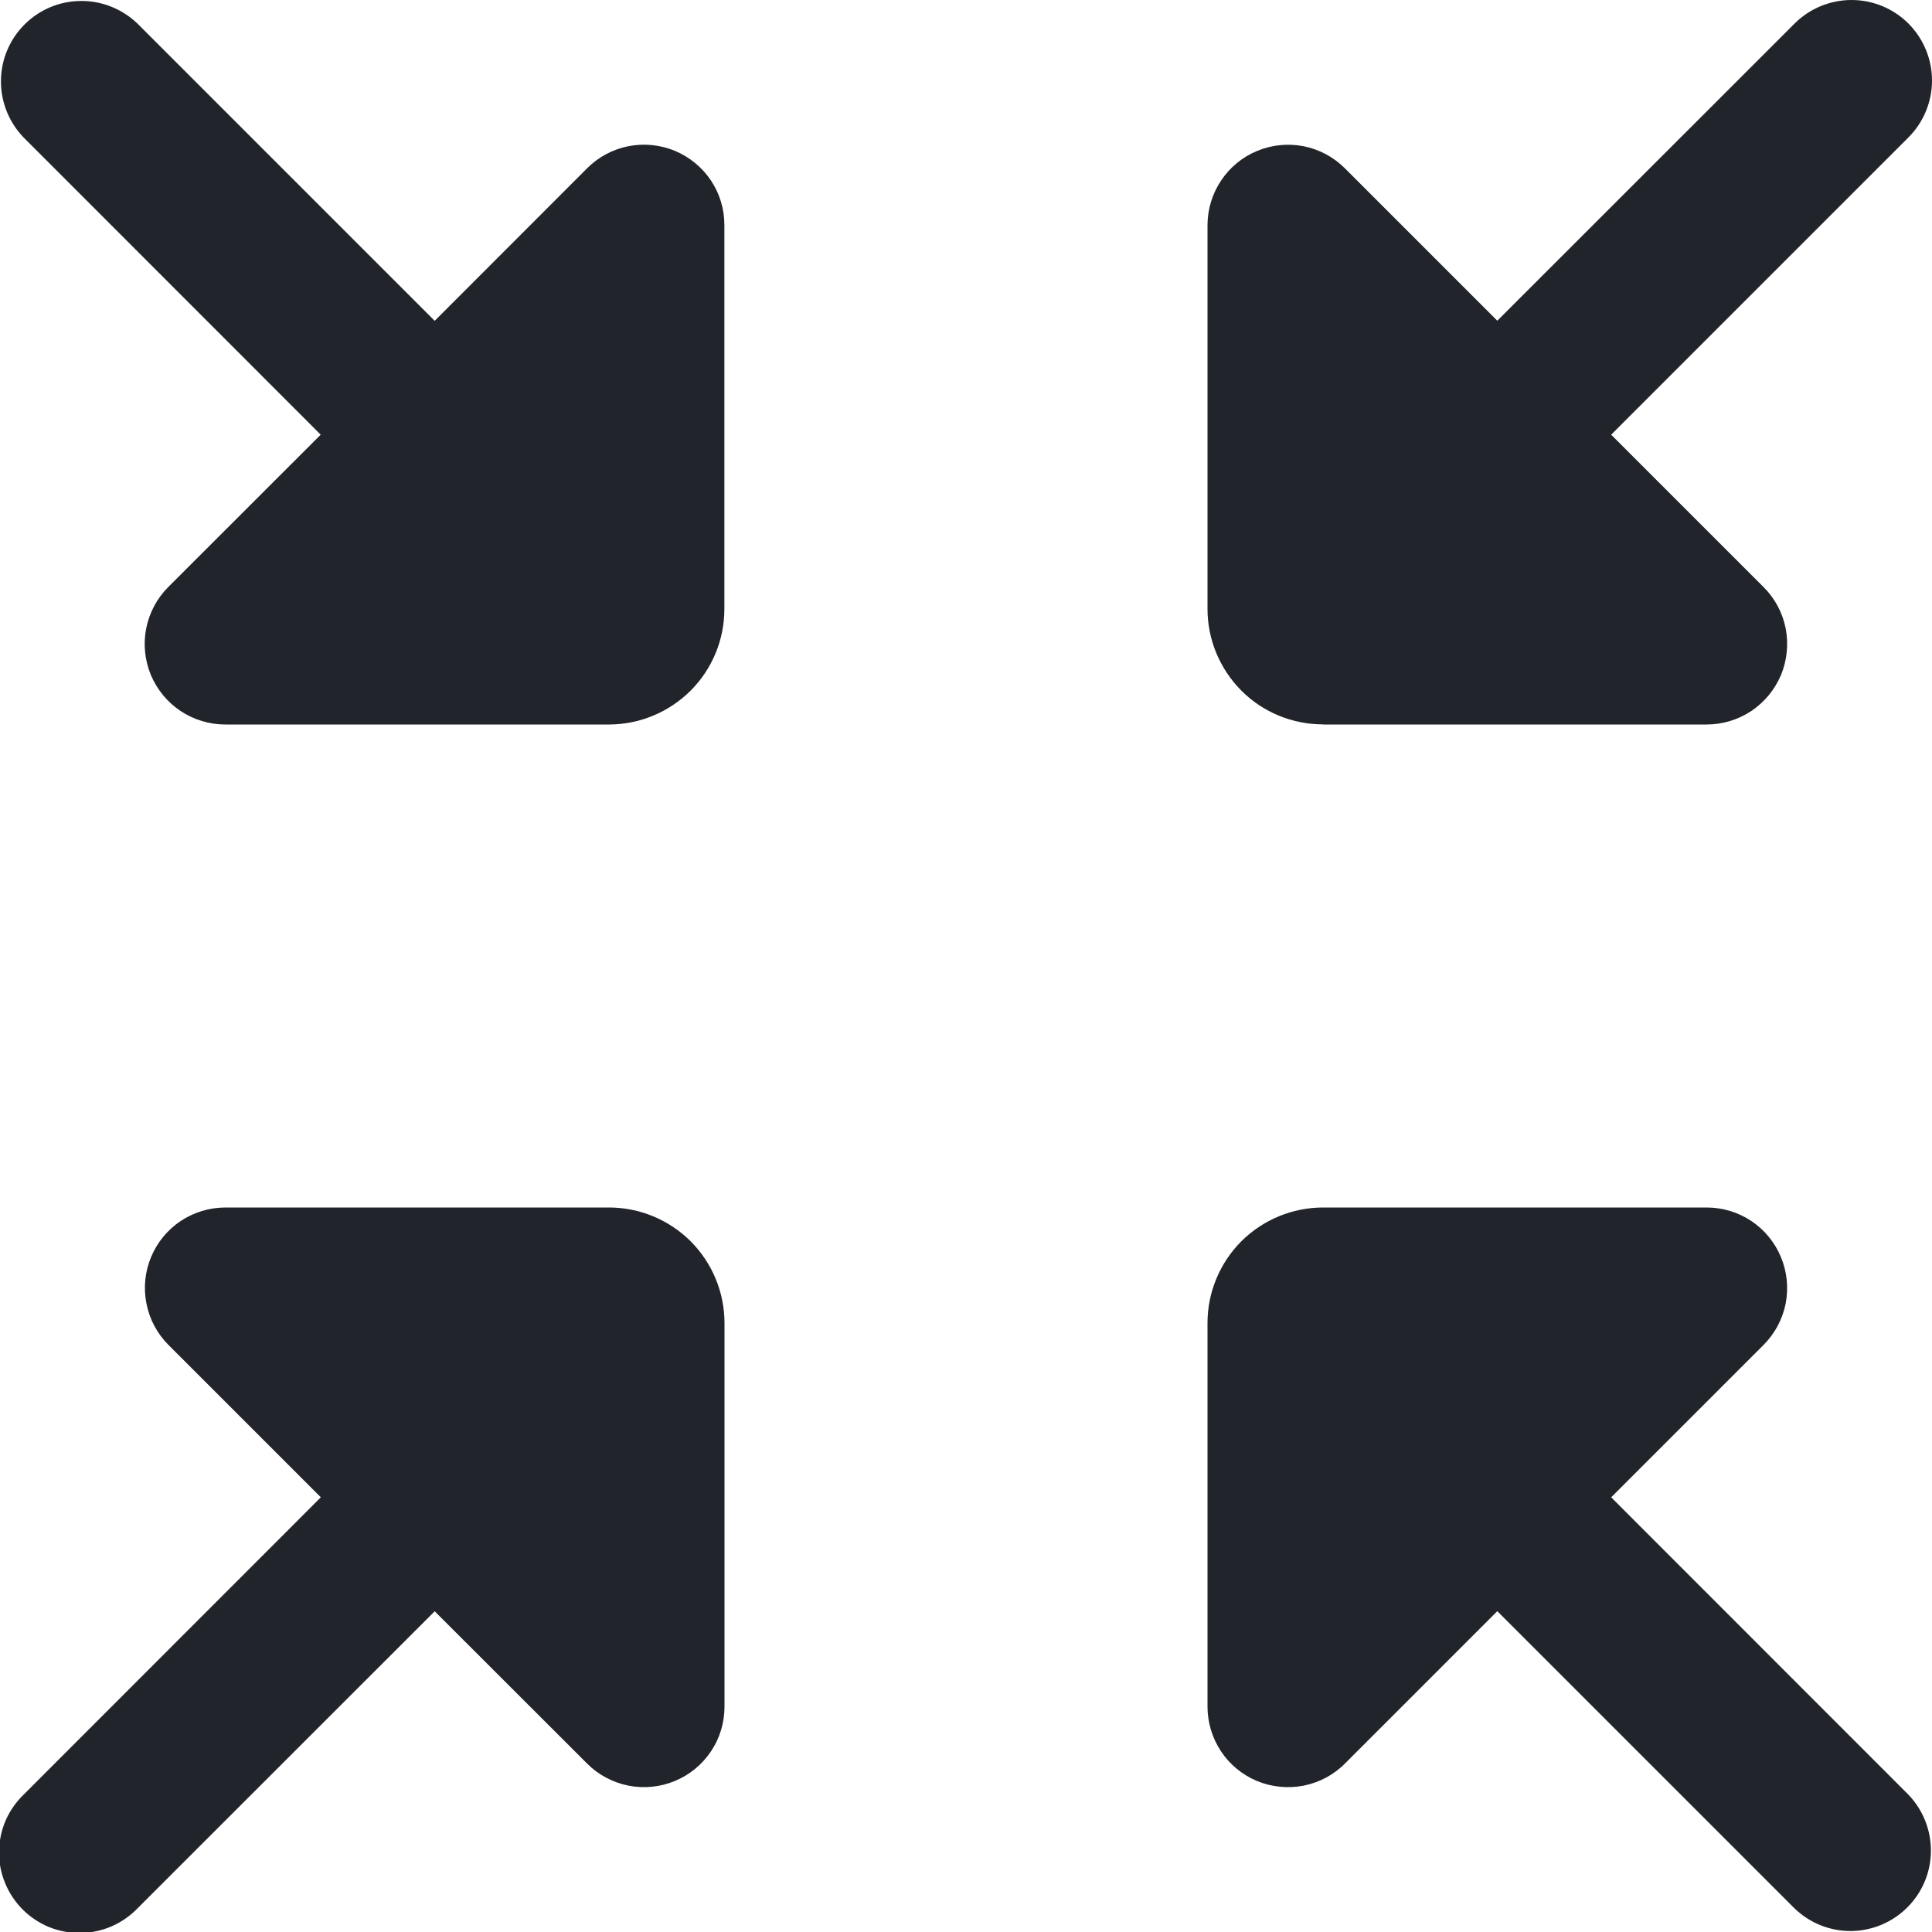
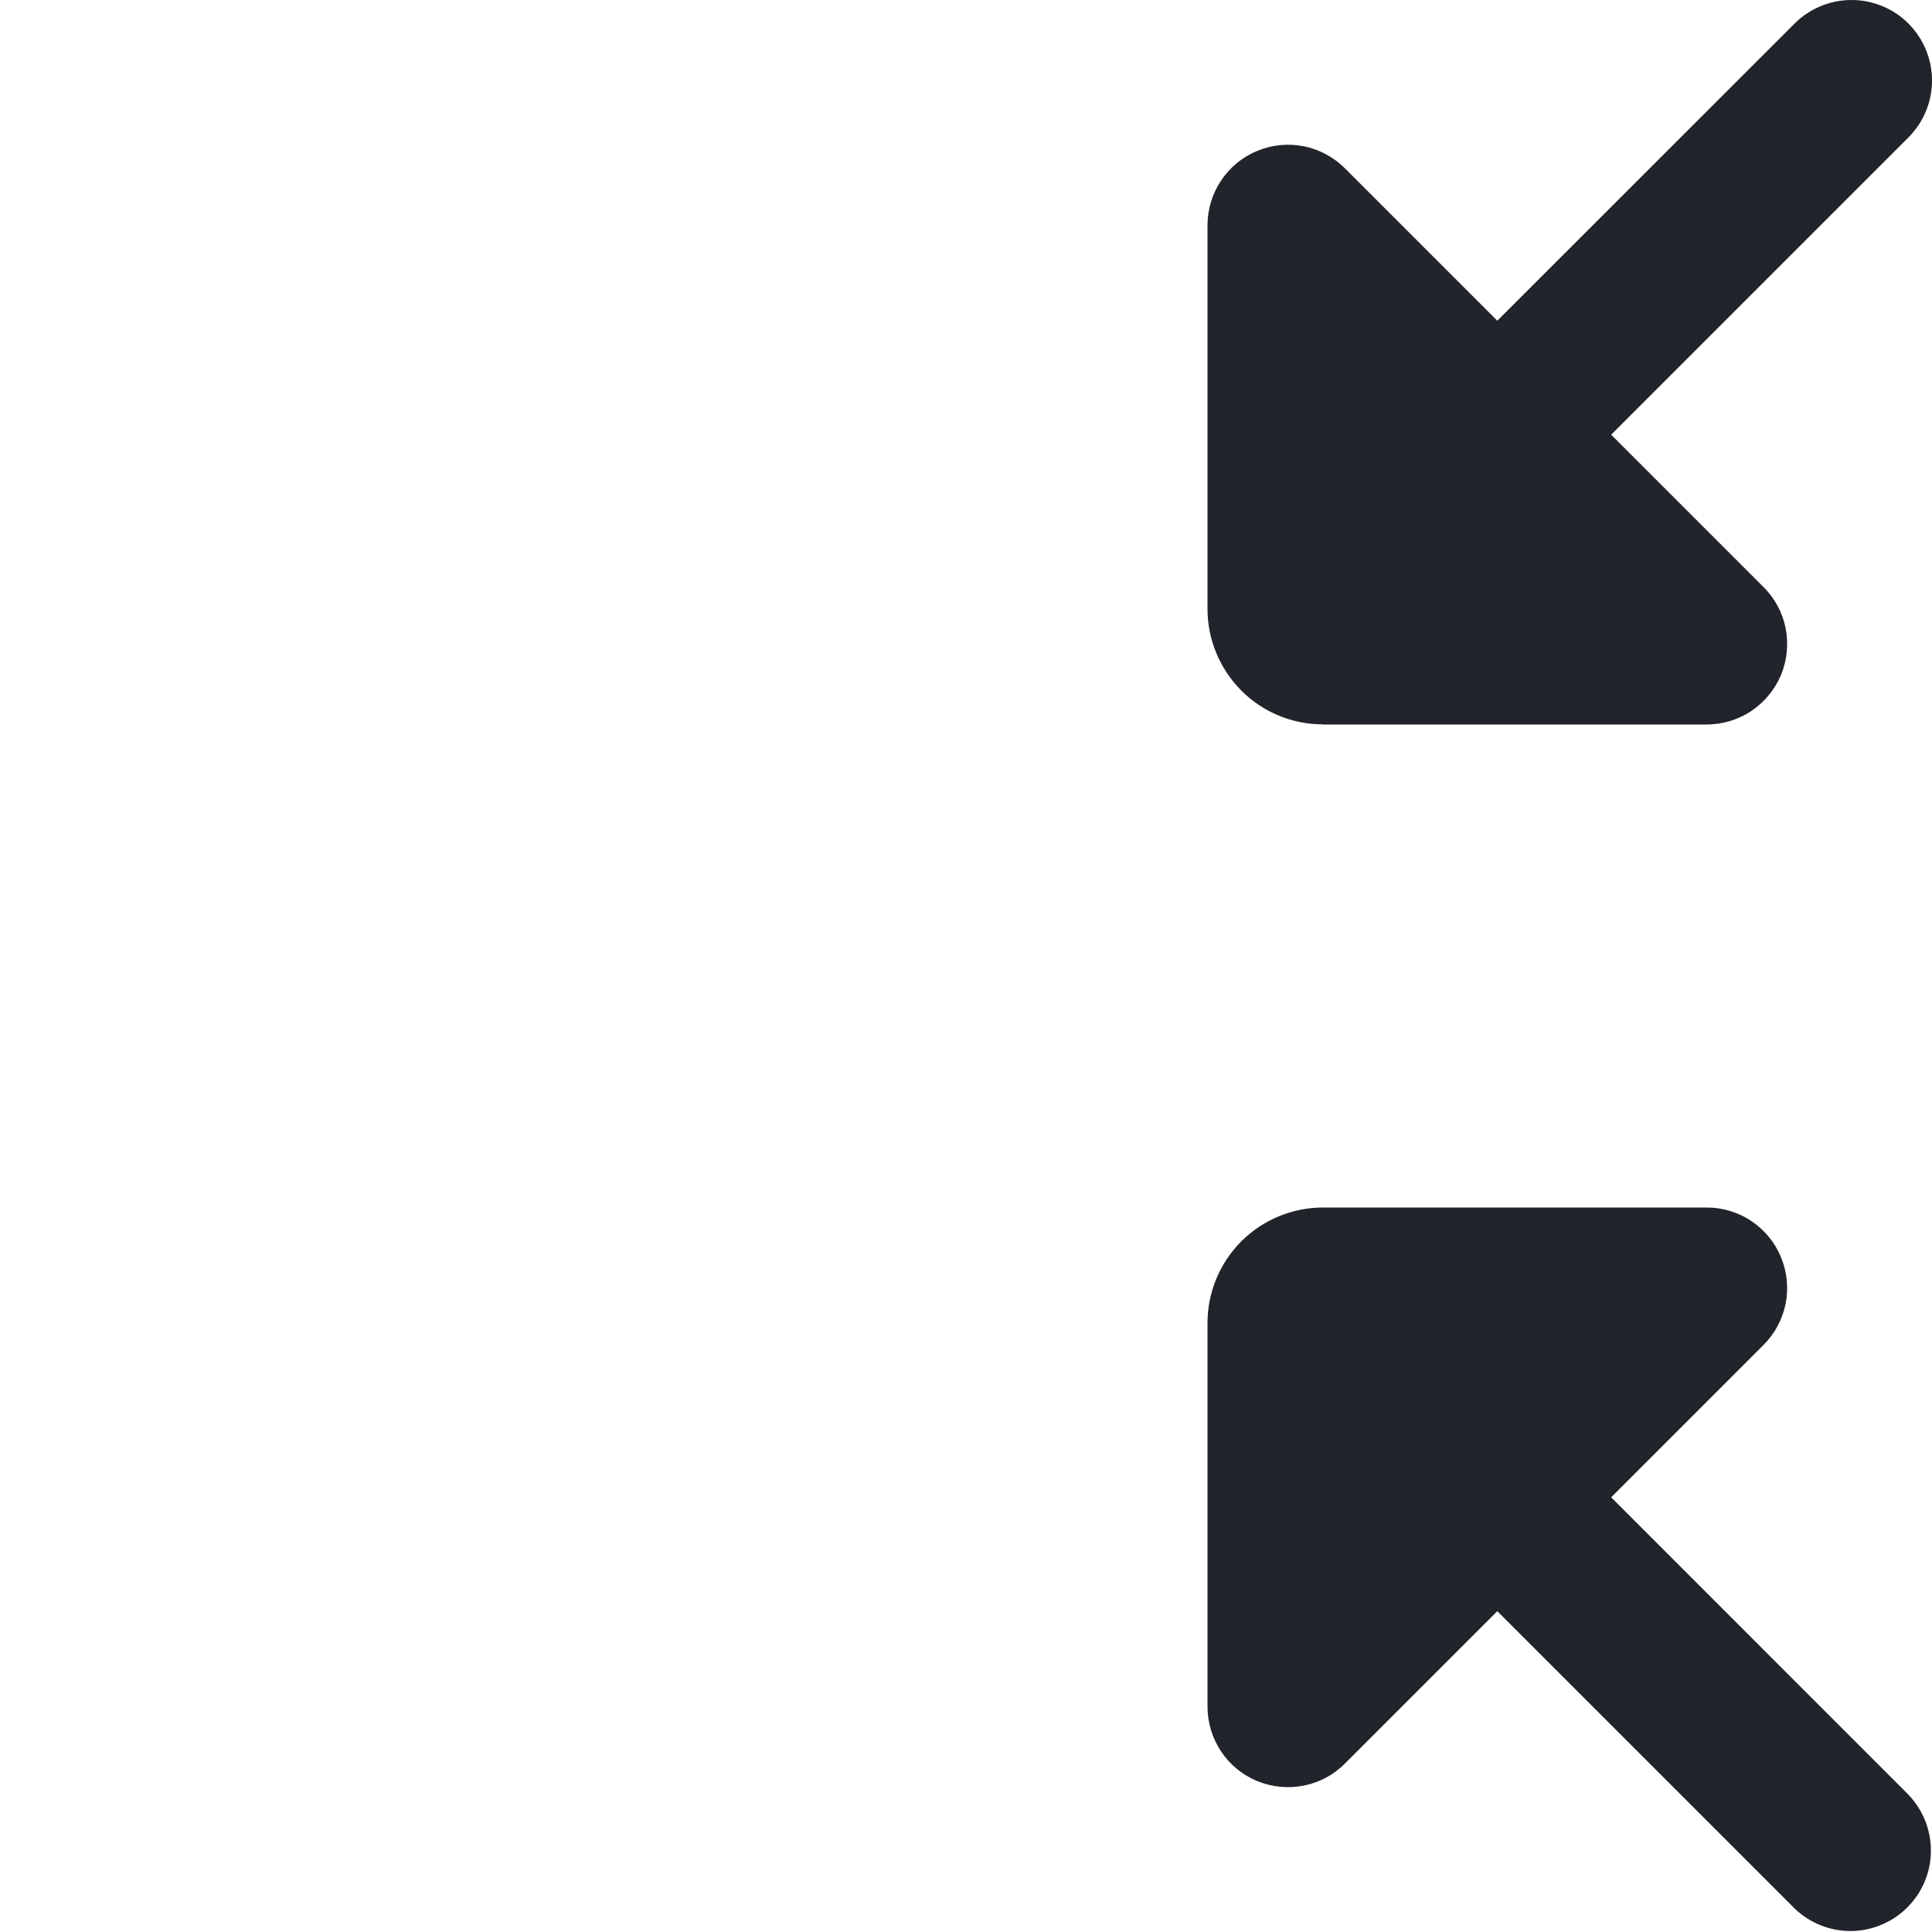
<svg xmlns="http://www.w3.org/2000/svg" width="16" height="16" viewBox="0 0 16 16" fill="none">
  <g clip-path="url(#clip0_1544_5218)">
-     <path d="M4.862 1.394l-1.262 1.263L1.138.195C1.012.074.843.006.669.008.494.009.327.079.203.203.079.327.009.494.008.669.006.843.074 1.012.195 1.138l2.461 2.462-1.263 1.262C1.3 4.955 1.237 5.074 1.211 5.203 1.185 5.333 1.199 5.467 1.249 5.589 1.3 5.711 1.386 5.815 1.495 5.888 1.605 5.961 1.734 6 1.866 6h3.176c.254.0.497-.101.677-.28.18-.18.28-.423.28-.677v-3.176C6 1.734 5.961 1.605 5.888 1.495 5.815 1.386 5.711 1.3 5.589 1.249 5.467 1.199 5.333 1.185 5.203 1.211 5.074 1.237 4.955 1.3 4.862 1.394z" fill="#21242a" />
    <path d="M13.343 12.4l1.263-1.263C14.699 11.044 14.762 10.925 14.788 10.796 14.813 10.666 14.8 10.533 14.749 10.411 14.699 10.289 14.613 10.185 14.504 10.112s-.239-.112-.37-.112h-3.176C10.703 10 10.46 10.101 10.28 10.28 10.101 10.46 10 10.703 10 10.957v3.176C10 14.265 10.039 14.394 10.112 14.504S10.289 14.699 10.411 14.75C10.533 14.8 10.667 14.813 10.796 14.788 10.926 14.762 11.045 14.699 11.138 14.605l1.262-1.262 2.461 2.461C14.987 15.926 15.155 15.993 15.33 15.992 15.505 15.99 15.672 15.92 15.796 15.796c.124-.124.194-.291.195-.466S15.925 14.988 15.804 14.862L13.343 12.4z" fill="#21242a" />
    <path d="M10.957 6h3.176C14.265 6 14.394 5.961 14.504 5.888 14.614 5.814 14.699 5.71 14.75 5.589 14.8 5.467 14.813 5.333 14.788 5.203 14.762 5.074 14.699 4.955 14.605 4.862l-1.262-1.262 2.461-2.461C15.93 1.013 16.0.844 16.0.667 16.0.49 15.93.321 15.805.195 15.68.07 15.51.625552e-4 15.334.417203e-7 15.157-.624717e-4 14.987.07 14.862.195L12.4 2.656 11.138 1.394C11.045 1.301 10.926 1.237 10.796 1.211 10.667 1.186 10.533 1.199 10.411 1.25 10.289 1.3 10.185 1.386 10.112 1.496 10.039 1.605 10 1.735 10 1.866v3.176c0 .254.101.497.28.677.179.18.423.28.677.28z" fill="#21242a" />
-     <path d="M5.043 10h-3.176C1.735 10 1.606 10.039 1.496 10.112 1.387 10.185 1.301 10.289 1.251 10.411 1.2 10.533 1.187 10.667 1.213 10.796 1.238 10.926 1.302 11.045 1.395 11.138l1.262 1.262L.196 14.862C.132 14.924.081 14.997.046 15.078.011 15.16-.007 15.247-.008 15.336-.009 15.424.008 15.512.042 15.594.075 15.676.125 15.75.187 15.813.25 15.876.324 15.925.406 15.959.488 15.992.576 16.009.665 16.008.753 16.007.841 15.989.922 15.954 1.003 15.919 1.077 15.868 1.138 15.805l2.462-2.461L4.863 14.606c.093.093.212.156.342.182C5.334 14.813 5.468 14.8 5.59 14.749 5.711 14.699 5.815 14.613 5.888 14.504 5.962 14.394 6 14.265 6 14.133v-3.176c0-.254-.101-.497-.28-.677C5.54 10.101 5.297 10 5.043 10z" fill="#21242a" />
  </g>
  <defs>
    <clipPath id="clip0_1544_5218">
      <rect width="16" height="16" fill="#fff" />
    </clipPath>
  </defs>
</svg>